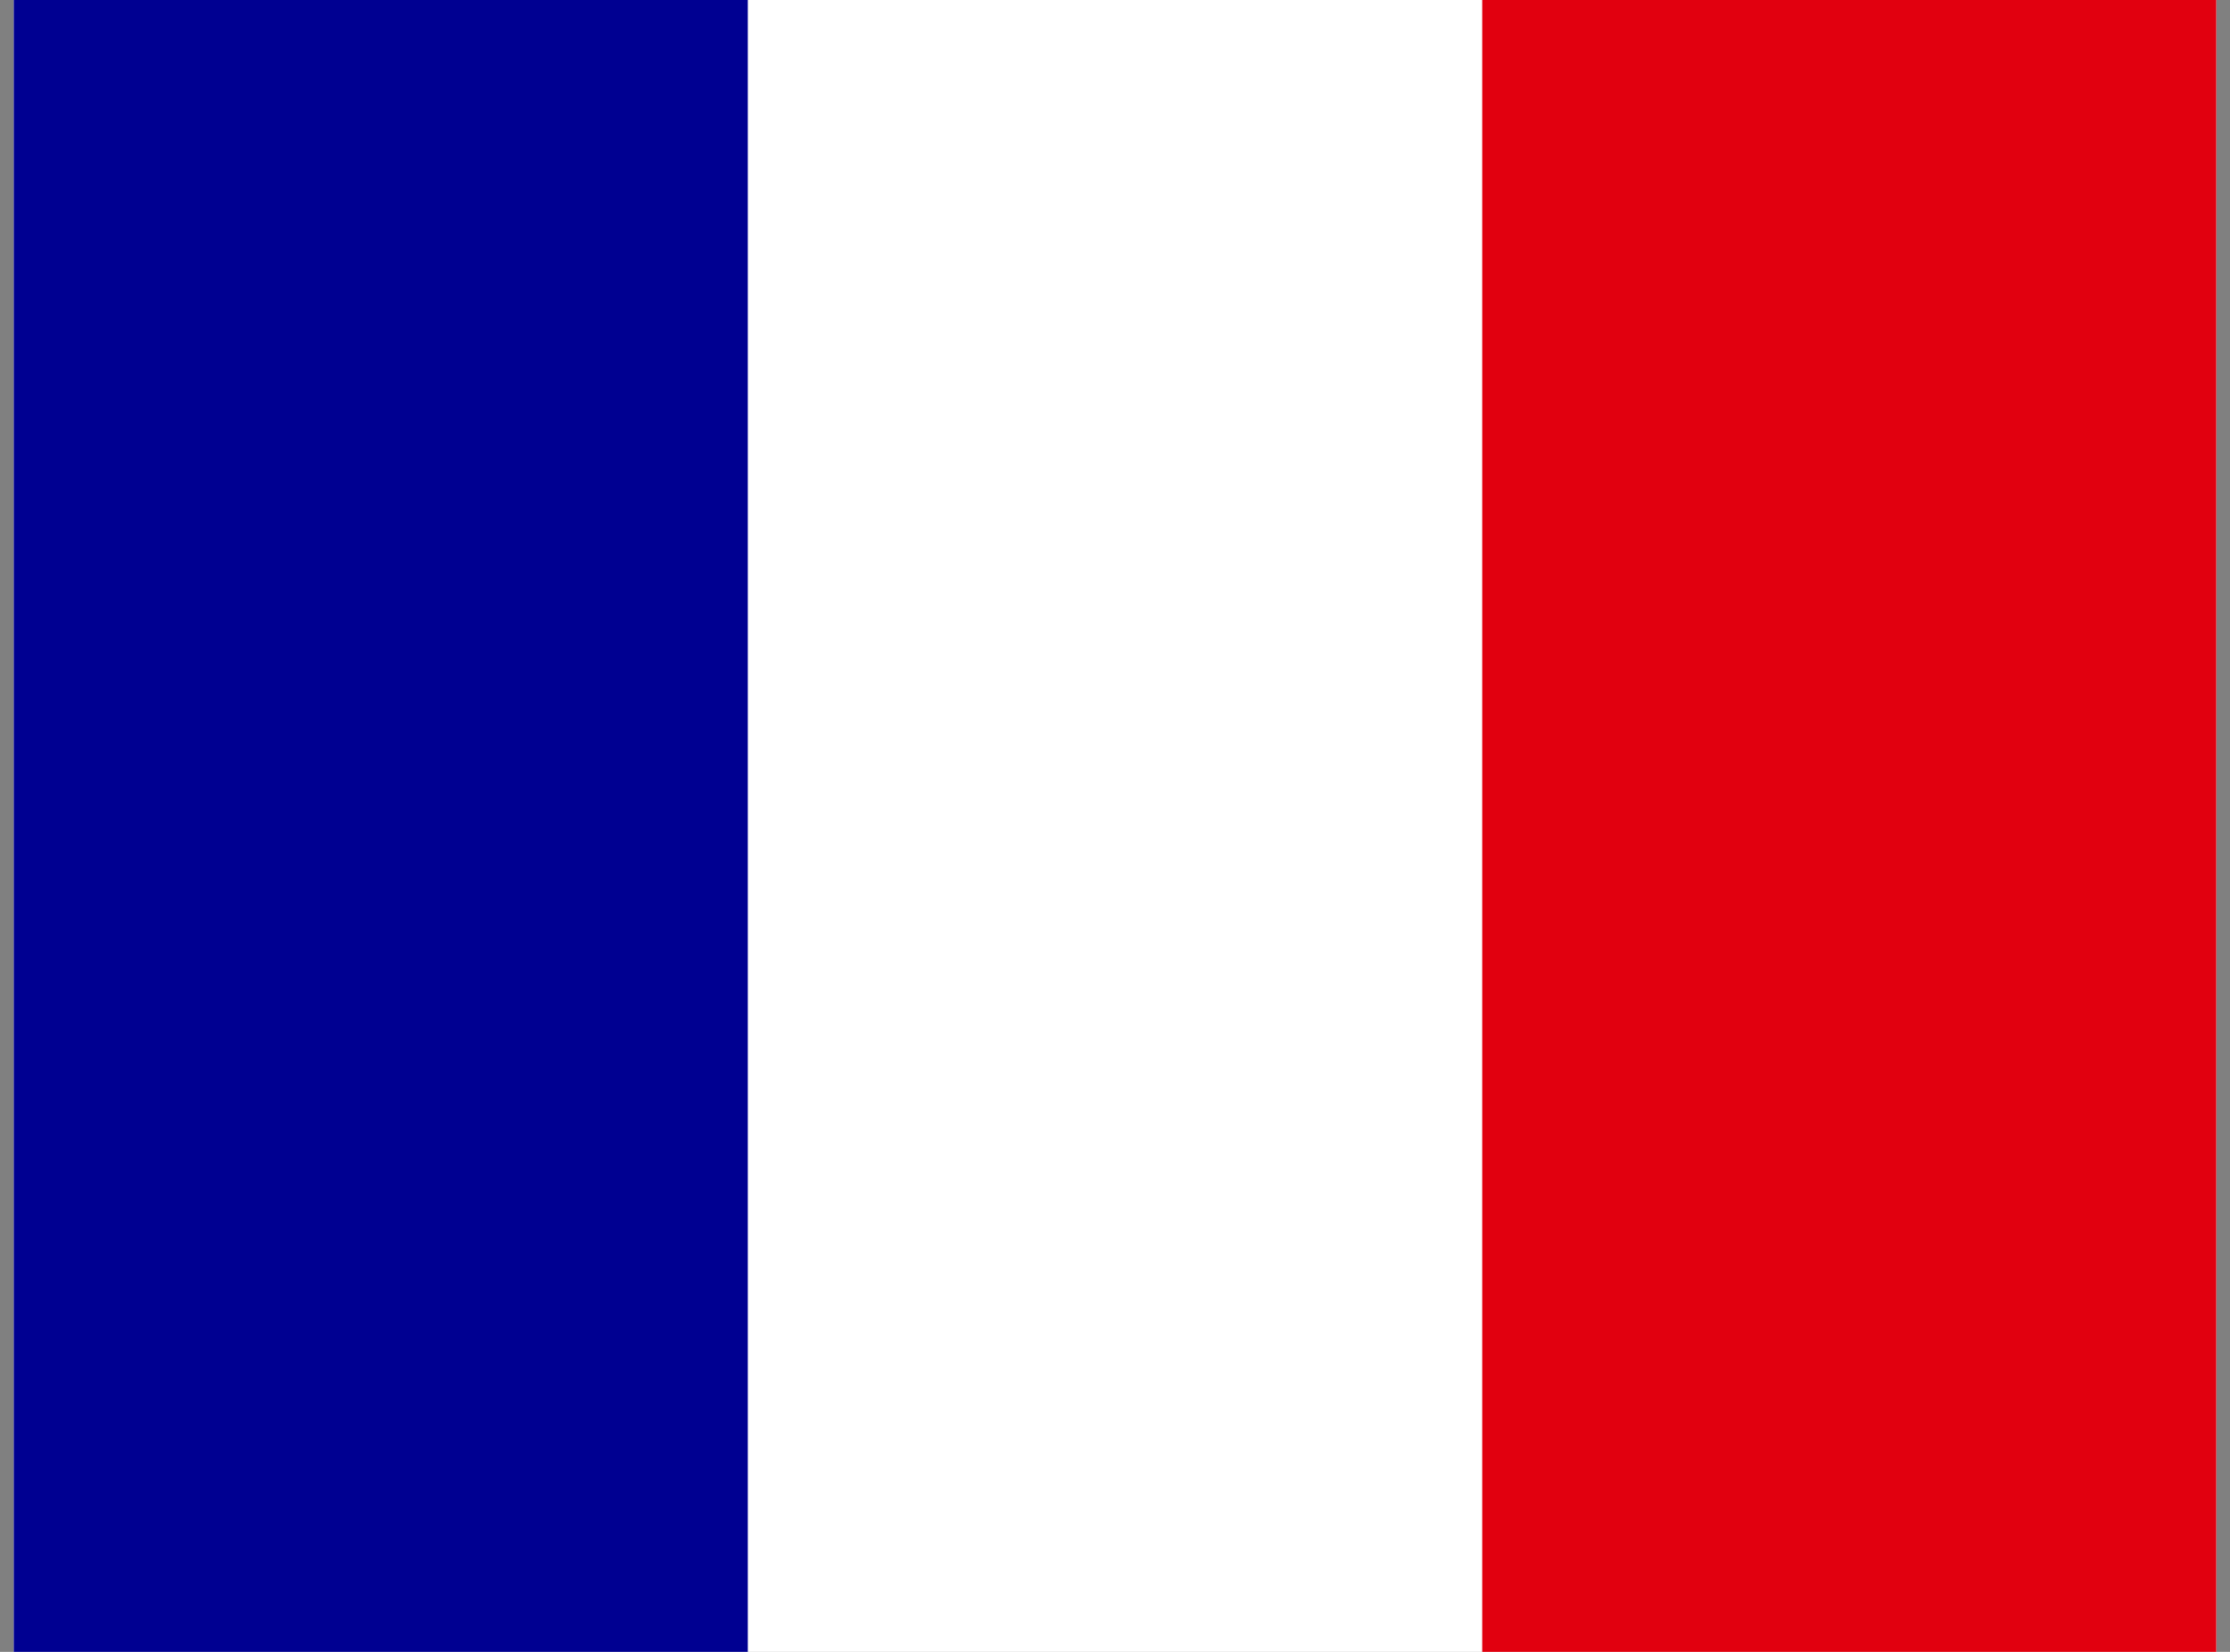
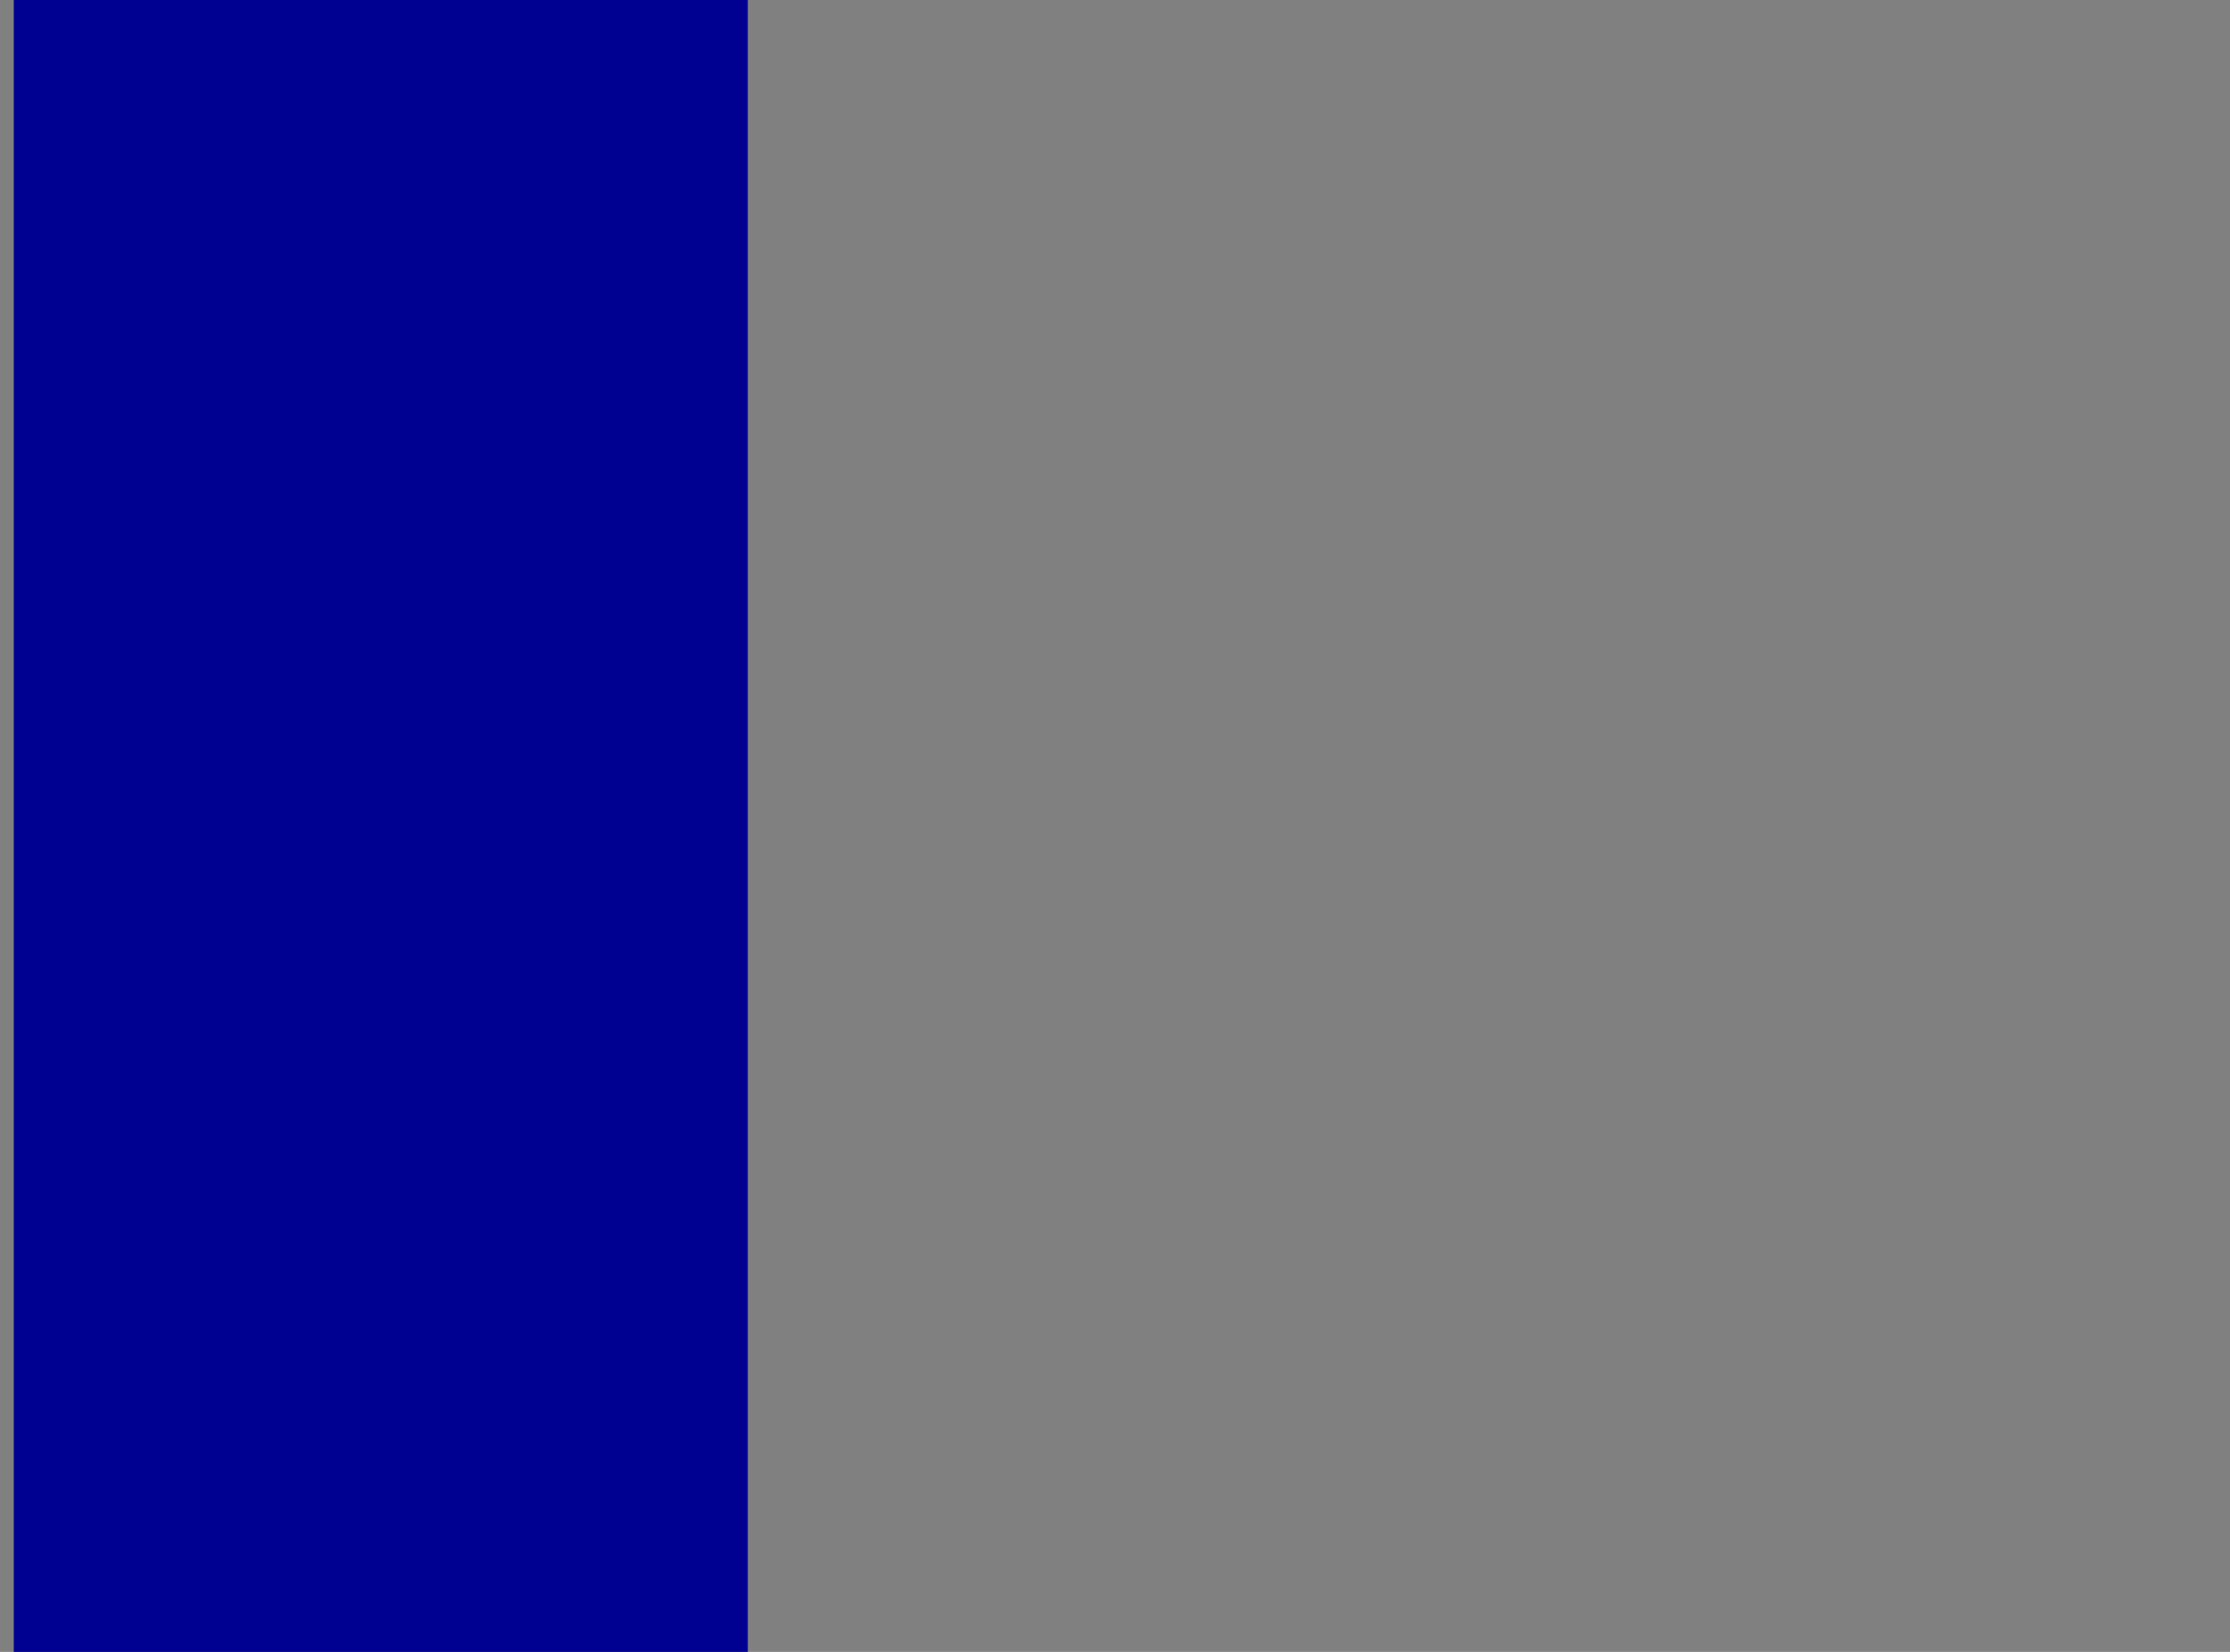
<svg xmlns="http://www.w3.org/2000/svg" width="81" height="60" viewBox="0 0 81 60" fill="none">
  <rect x="0" y="0" width="81" height="60" fill="#808080" stroke="none" />
  <g id="France (FR)" clip-path="url(#clip0_188_4931)">
-     <path id="Vector" d="M0.5 0H80.5V60H0.5V0Z" fill="white" />
    <path id="Vector_2" d="M0.5 0H27.163V60H0.5V0Z" fill="#000091" />
-     <path id="Vector_3" d="M53.838 0H80.5V60H53.838V0Z" fill="#E1000F" />
  </g>
  <defs>
    <clipPath id="clip0_188_4931">
      <rect width="80" height="60" fill="white" transform="translate(0.5)" />
    </clipPath>
  </defs>
</svg>